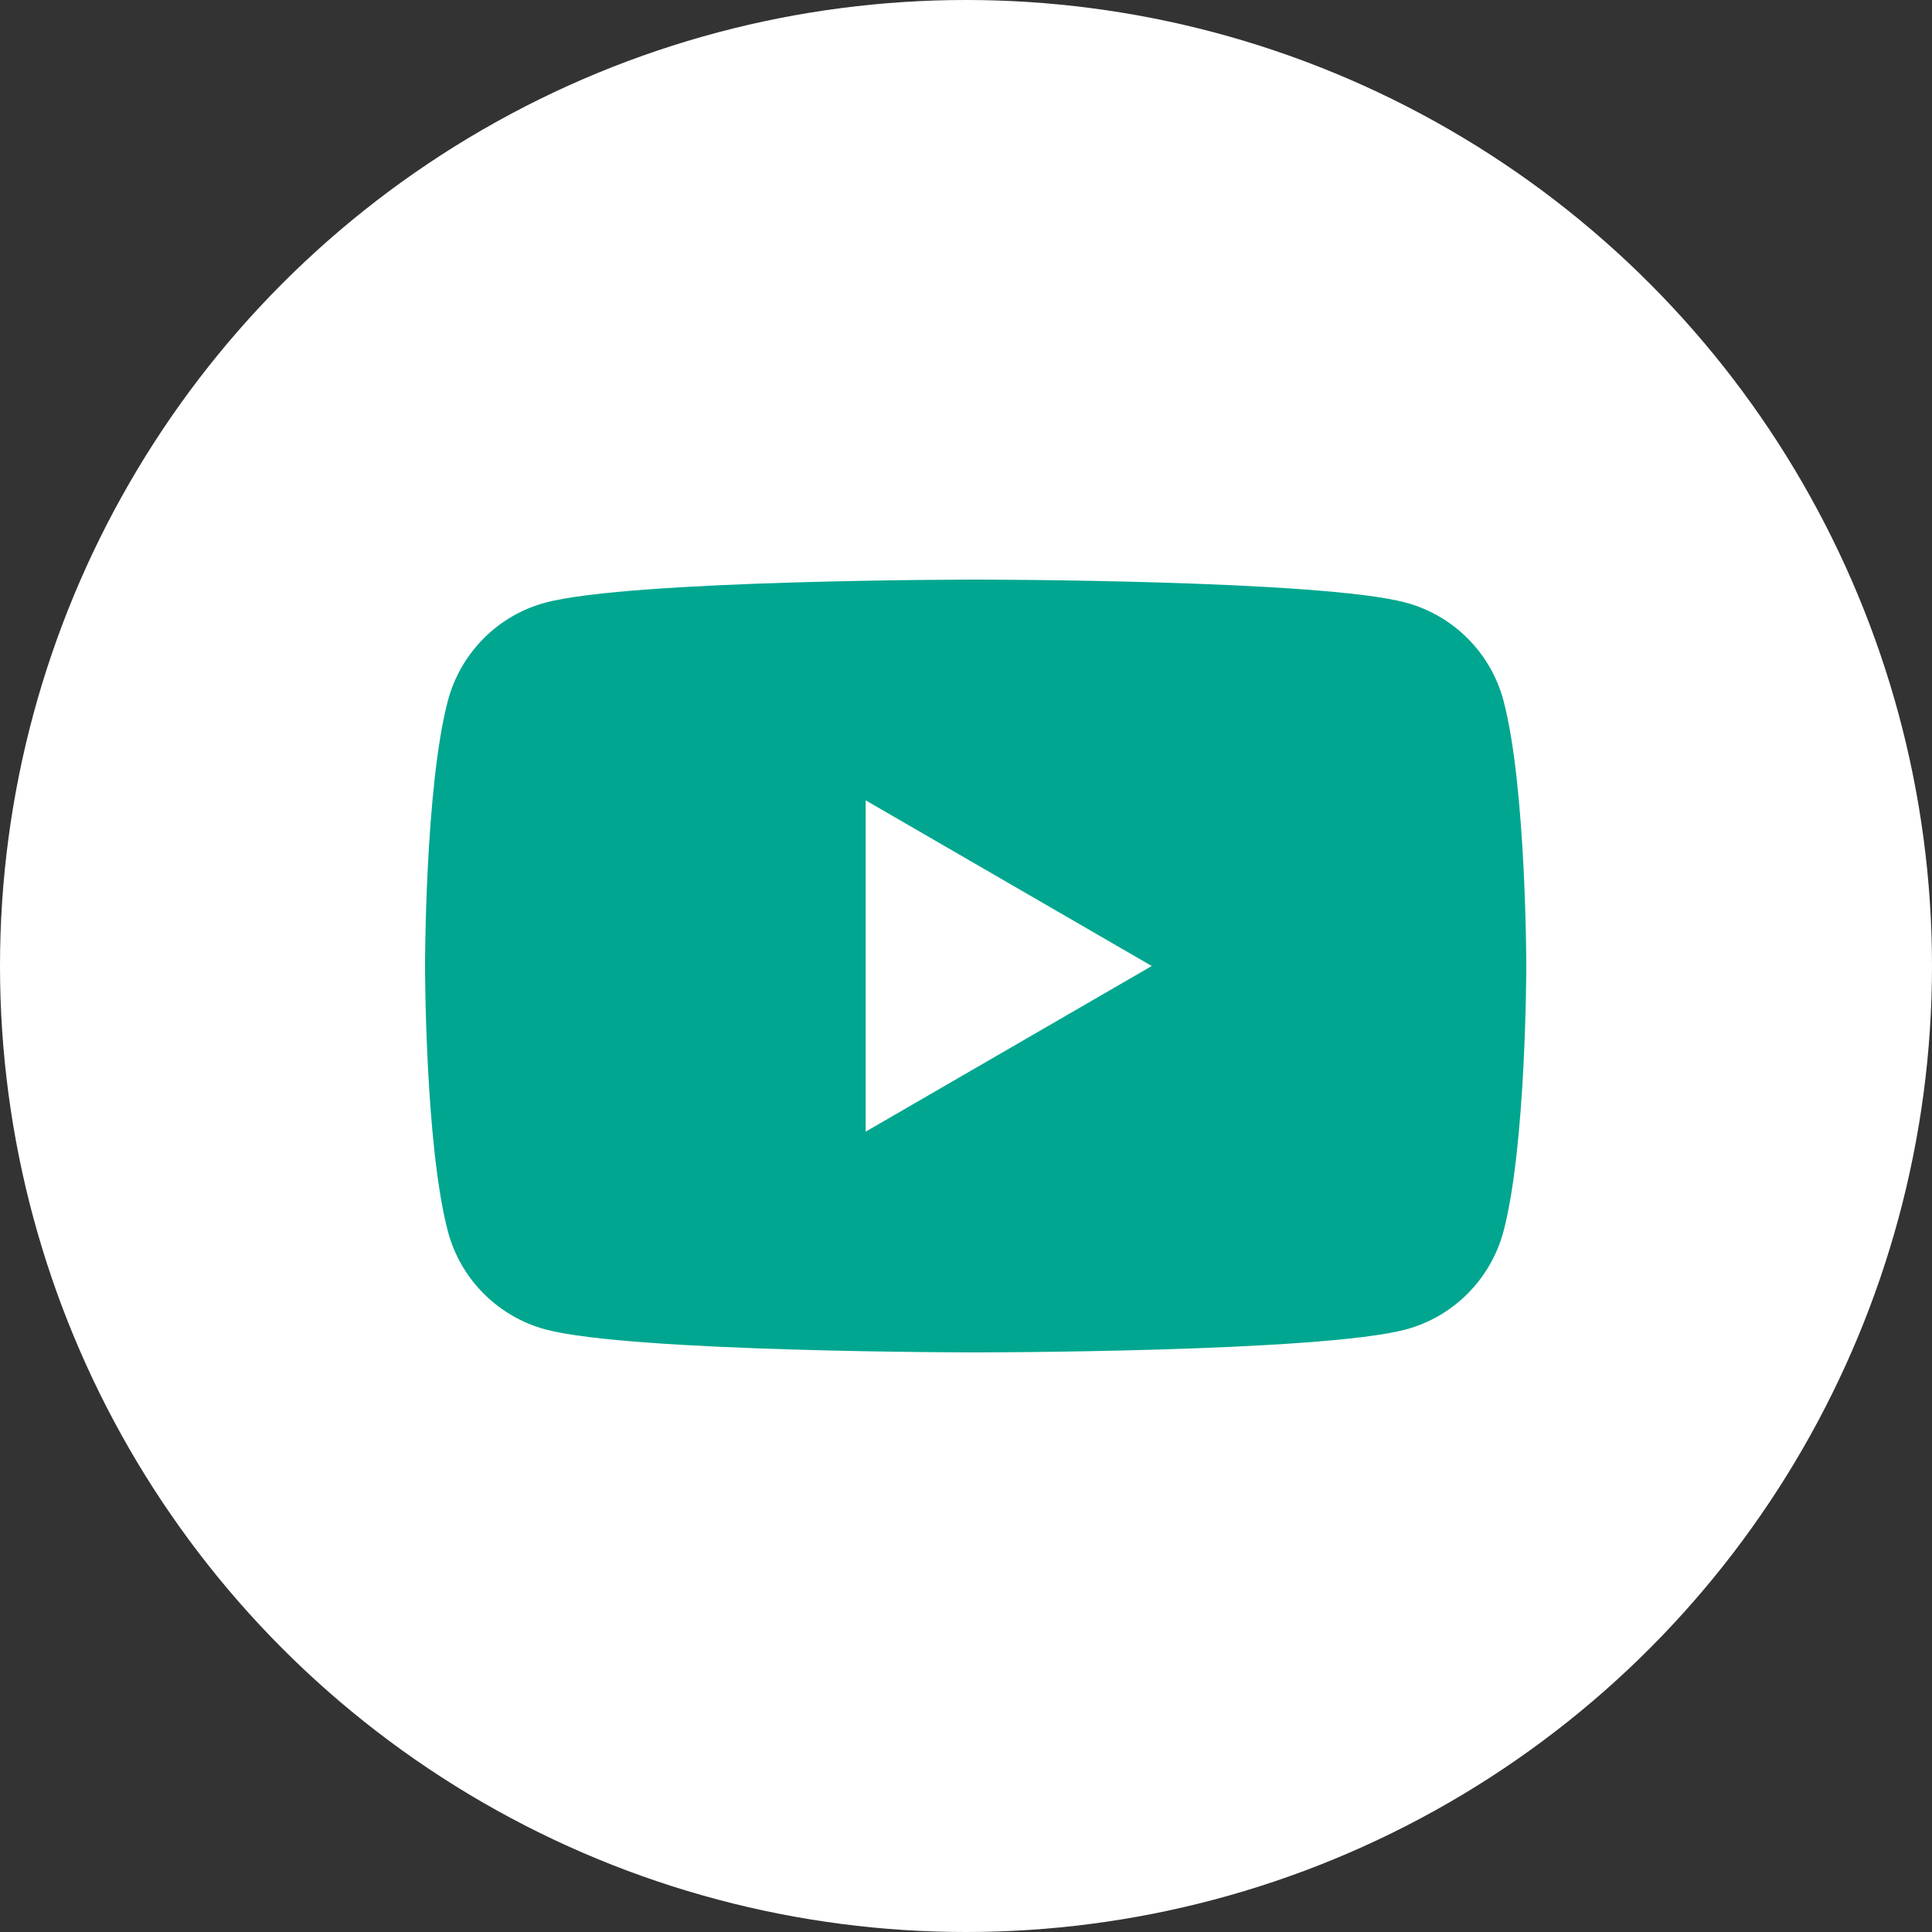
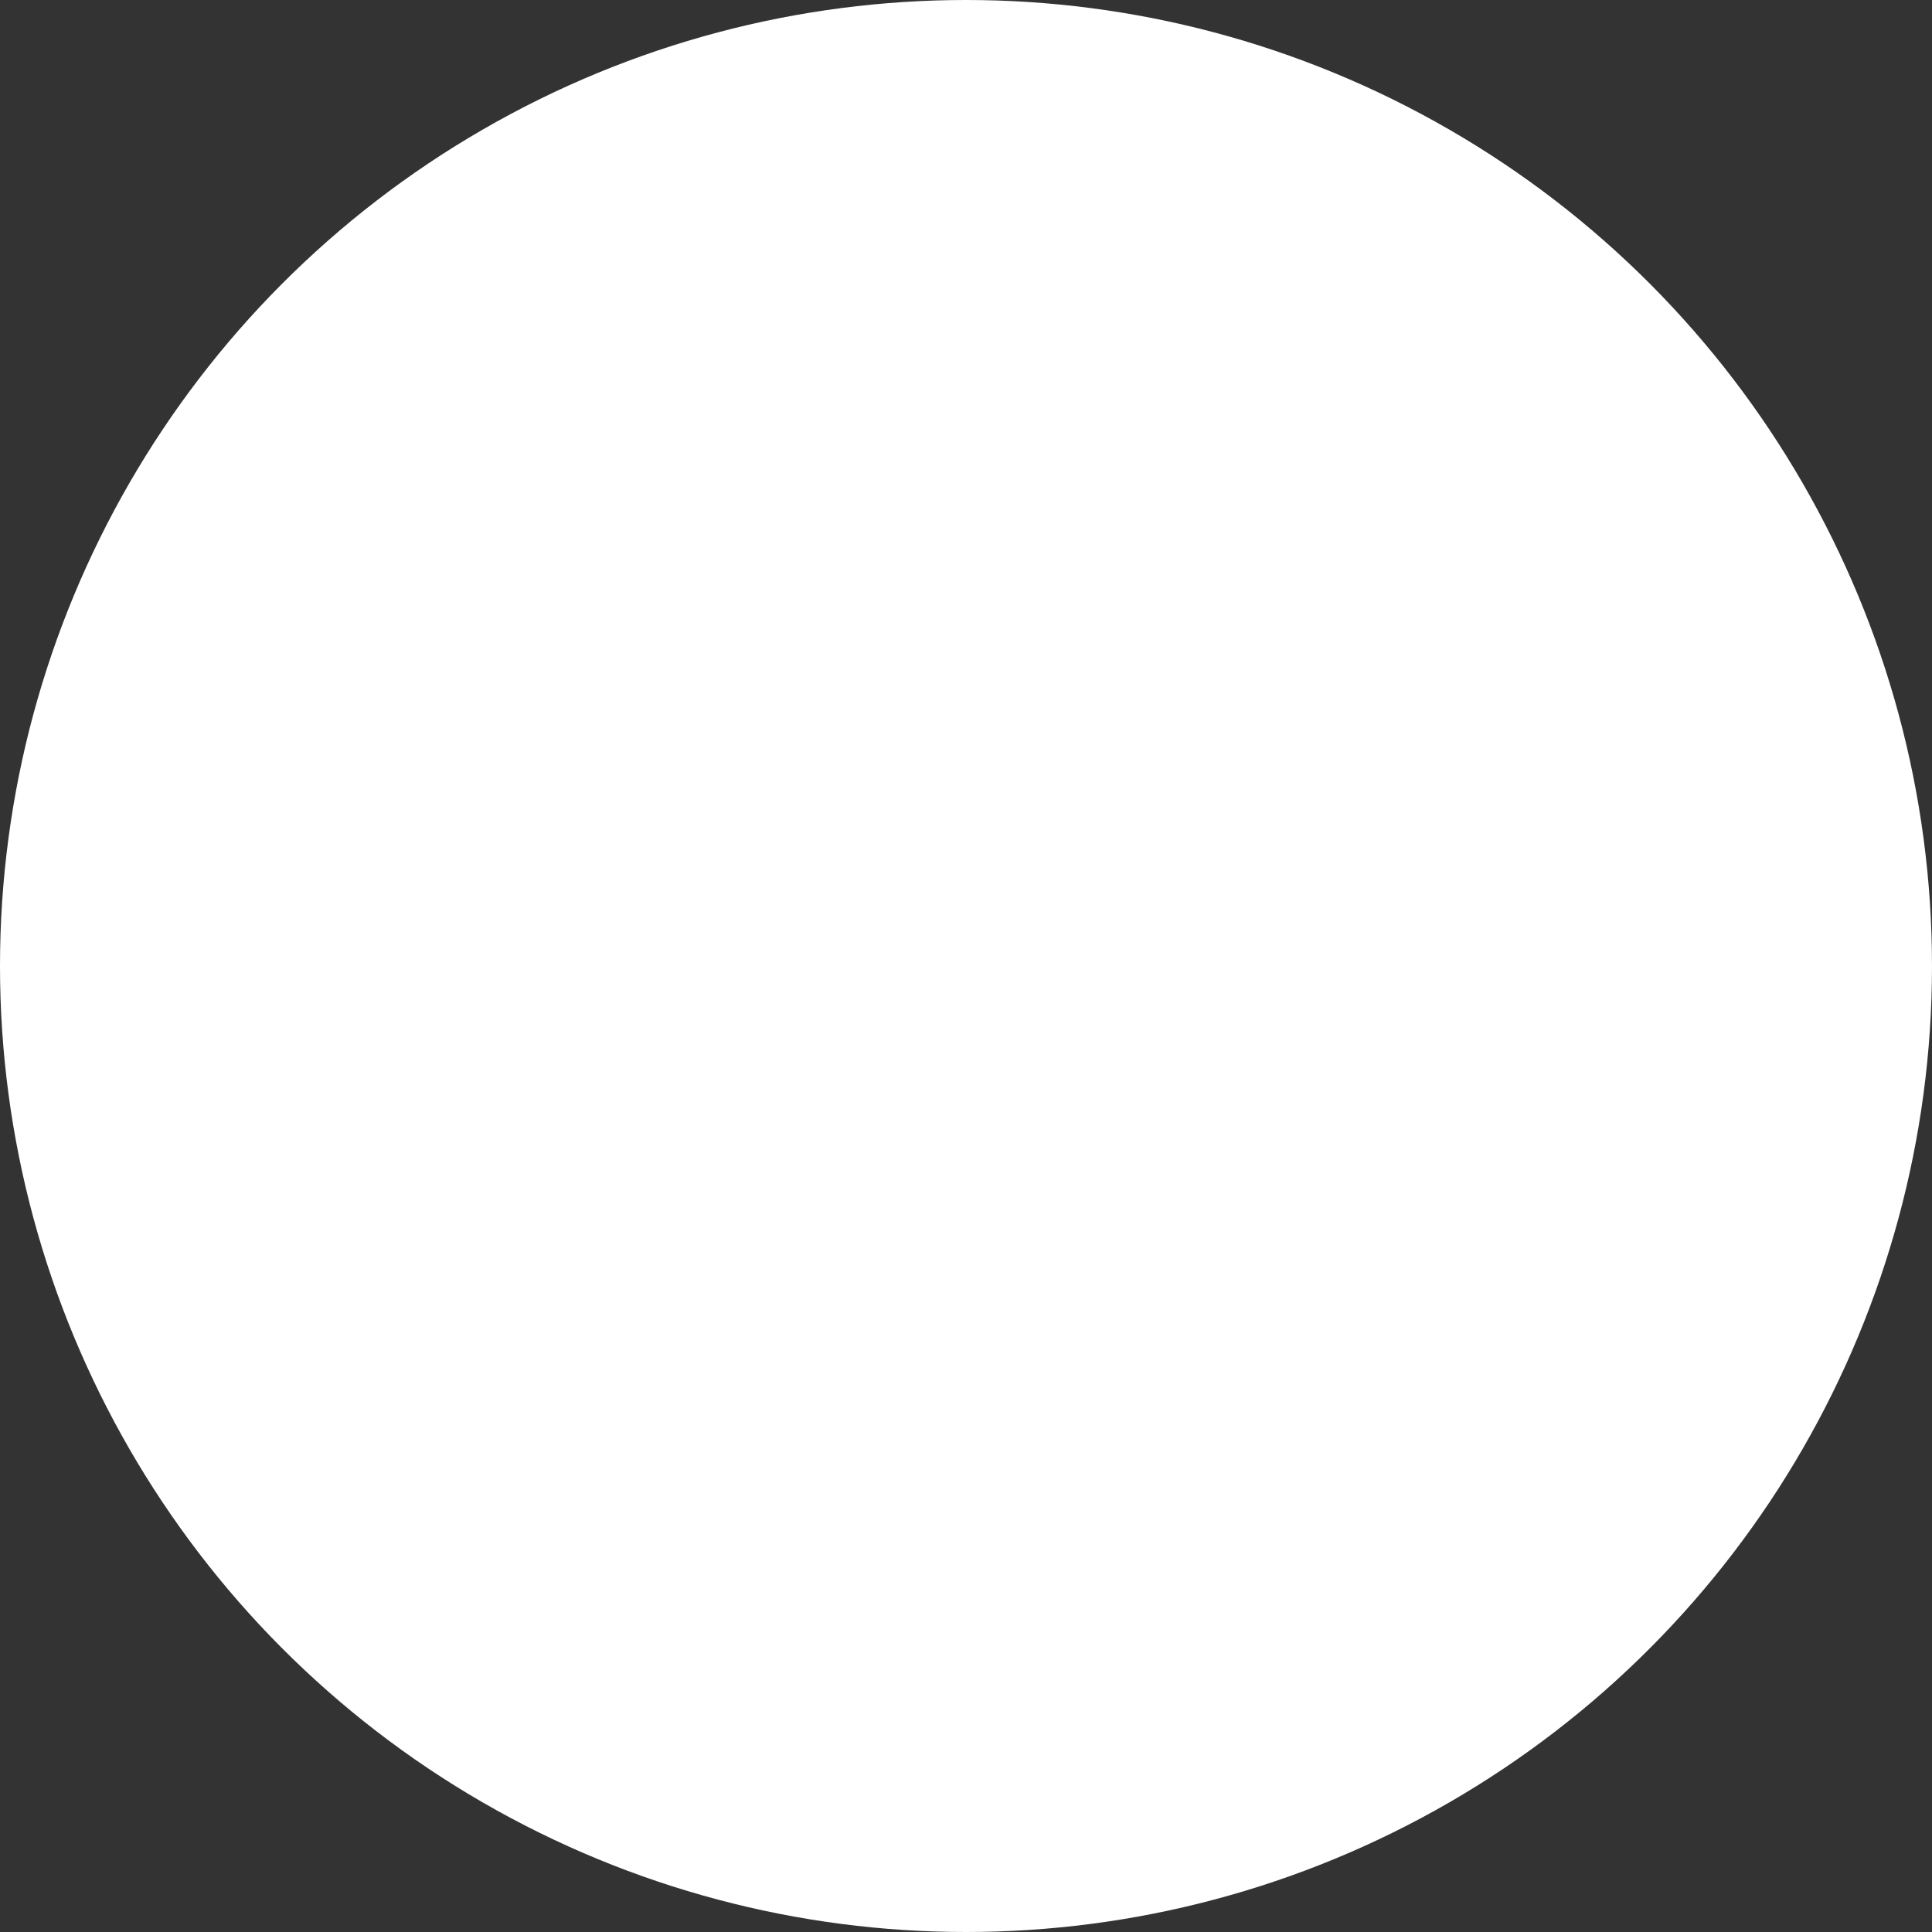
<svg xmlns="http://www.w3.org/2000/svg" width="27" height="27" viewBox="0 0 27 27" fill="none">
  <rect x="0" y="0" width="27" height="27" fill="#333333" stroke="none" />
  <circle cx="13.5" cy="13.5" r="13.5" fill="white" />
-   <path d="M21.01 9.786C20.833 9.124 20.312 8.601 19.648 8.422C18.449 8.1 13.635 8.1 13.635 8.1C13.635 8.1 8.825 8.1 7.622 8.422C6.961 8.598 6.44 9.121 6.261 9.786C5.94 10.989 5.94 13.5 5.94 13.5C5.94 13.5 5.94 16.011 6.261 17.214C6.437 17.877 6.959 18.399 7.622 18.579C8.825 18.9 13.635 18.9 13.635 18.9C13.635 18.9 18.449 18.9 19.648 18.579C20.309 18.402 20.831 17.879 21.01 17.214C21.33 16.011 21.33 13.5 21.33 13.5C21.33 13.5 21.33 10.989 21.01 9.786Z" fill="#00A68F" />
  <path d="M12.098 15.815L16.096 13.5L12.098 11.185V15.815Z" fill="white" />
</svg>